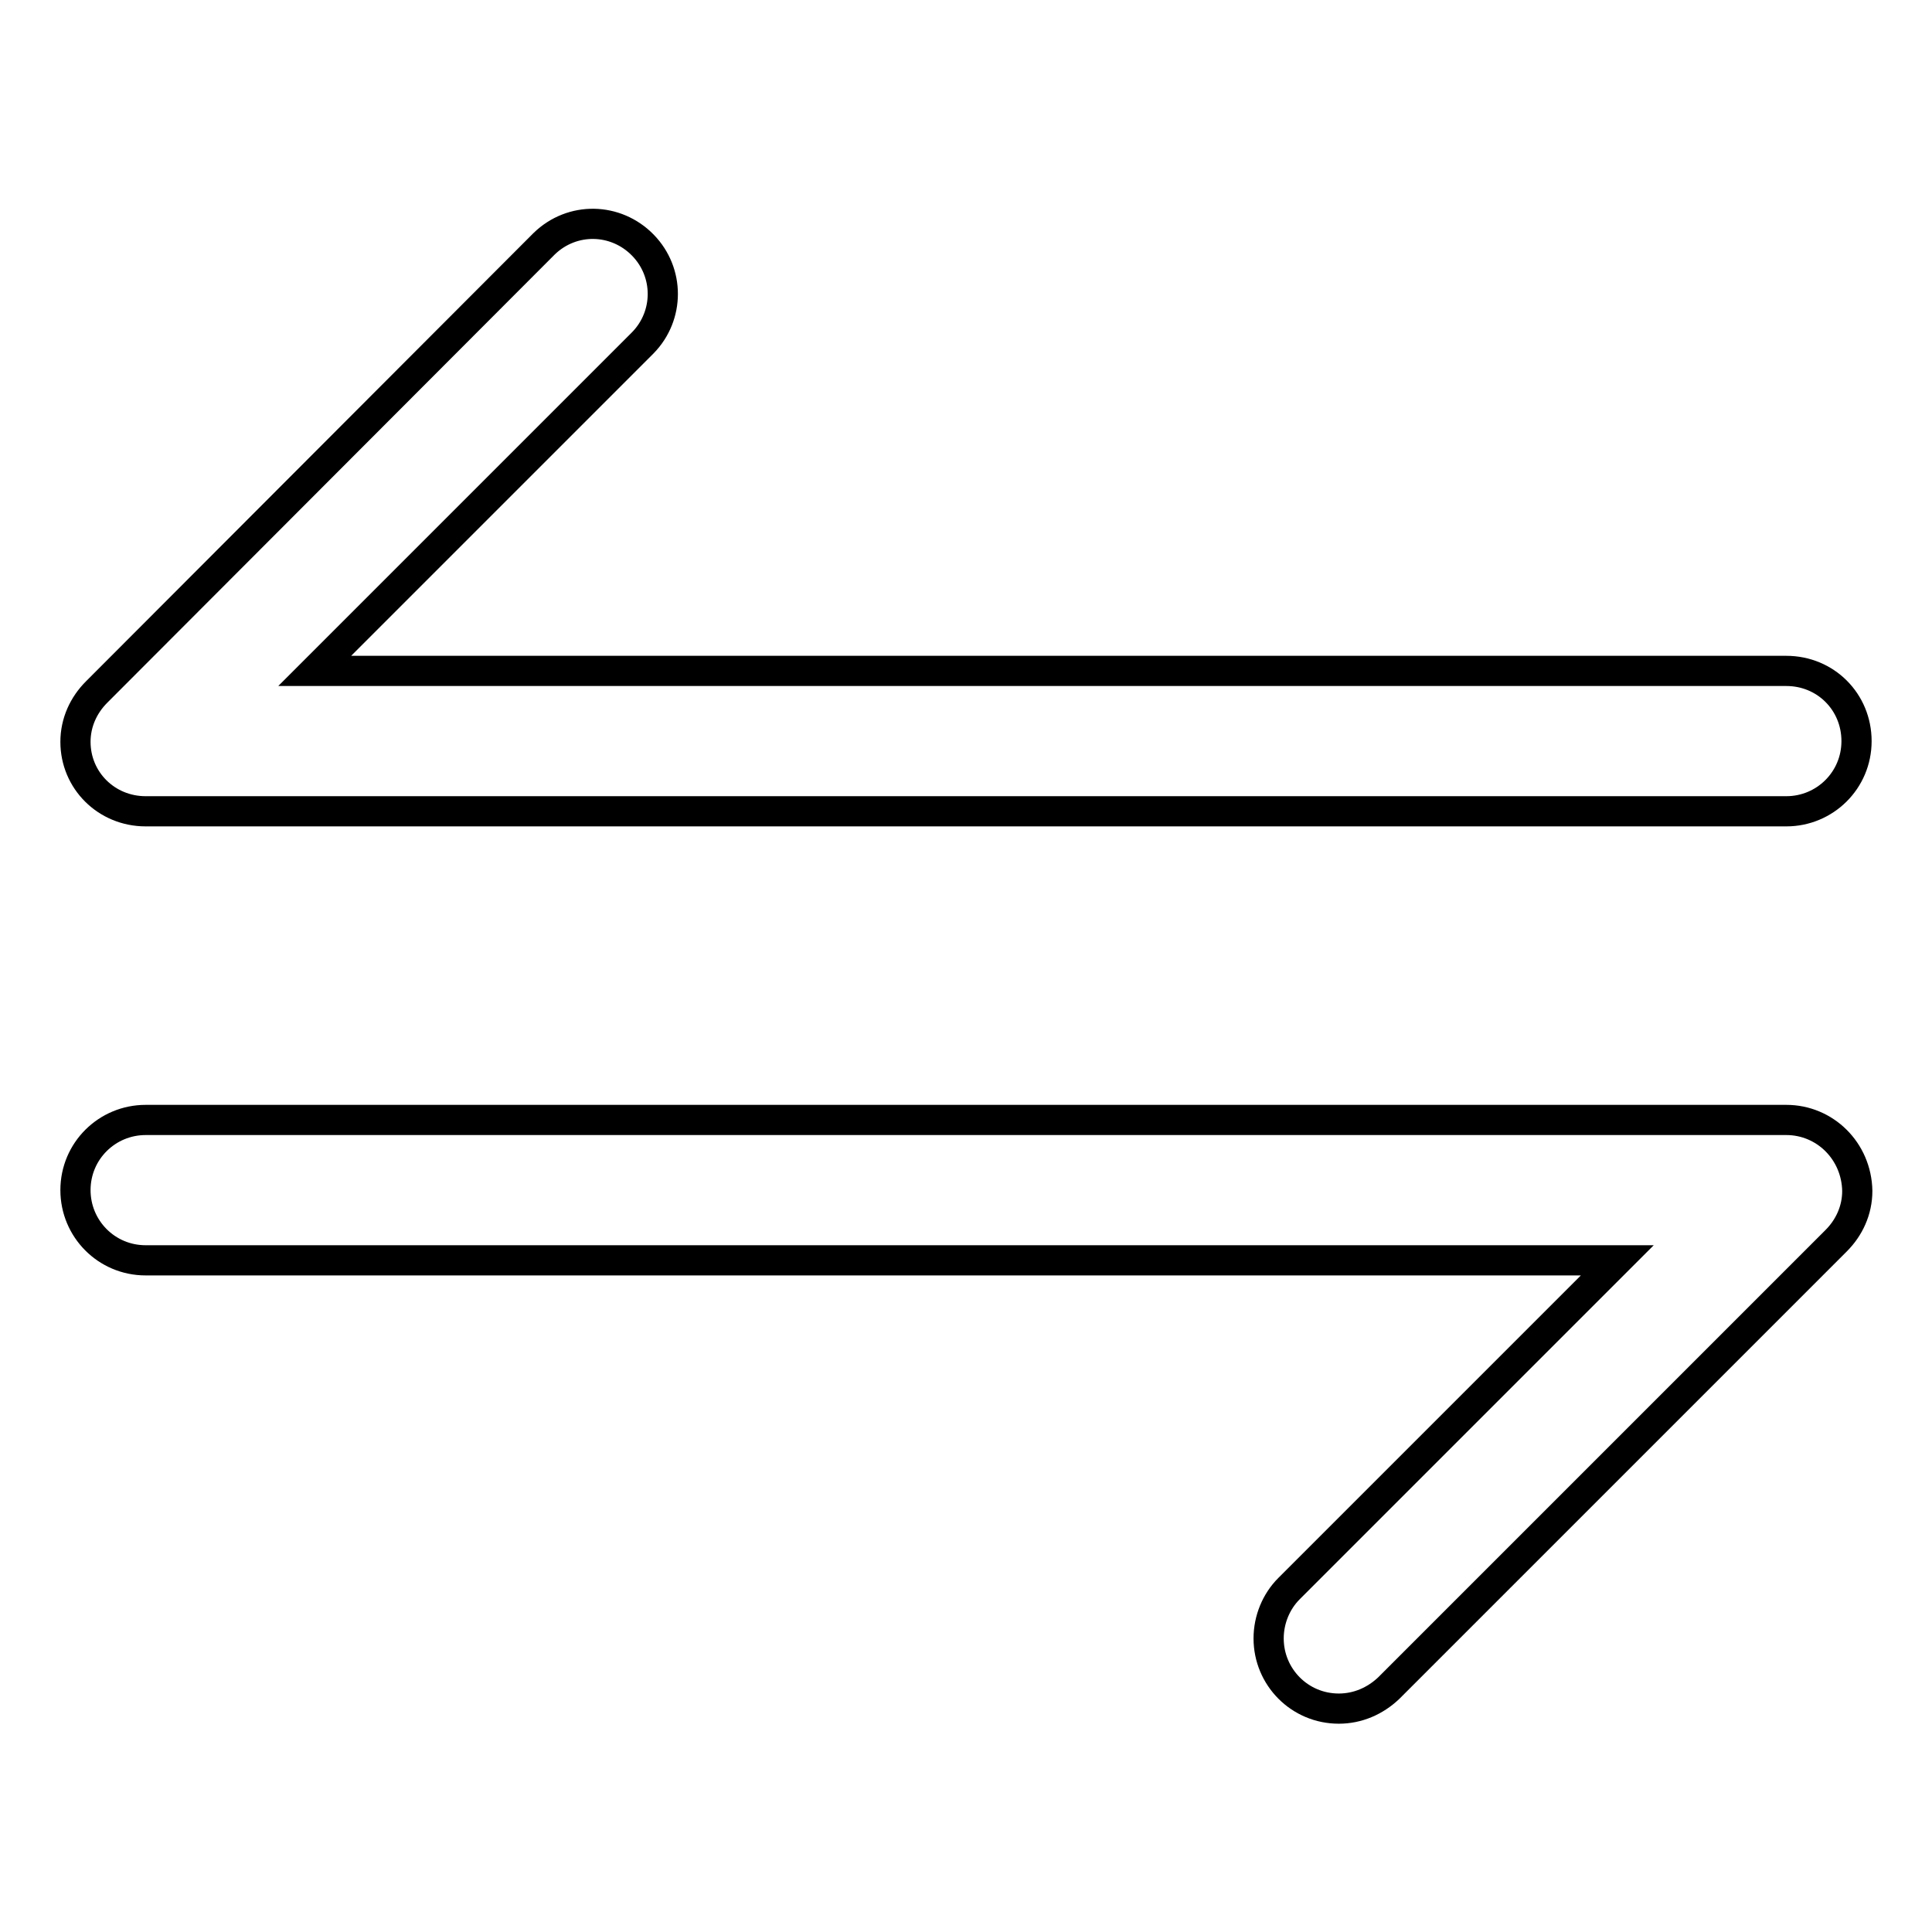
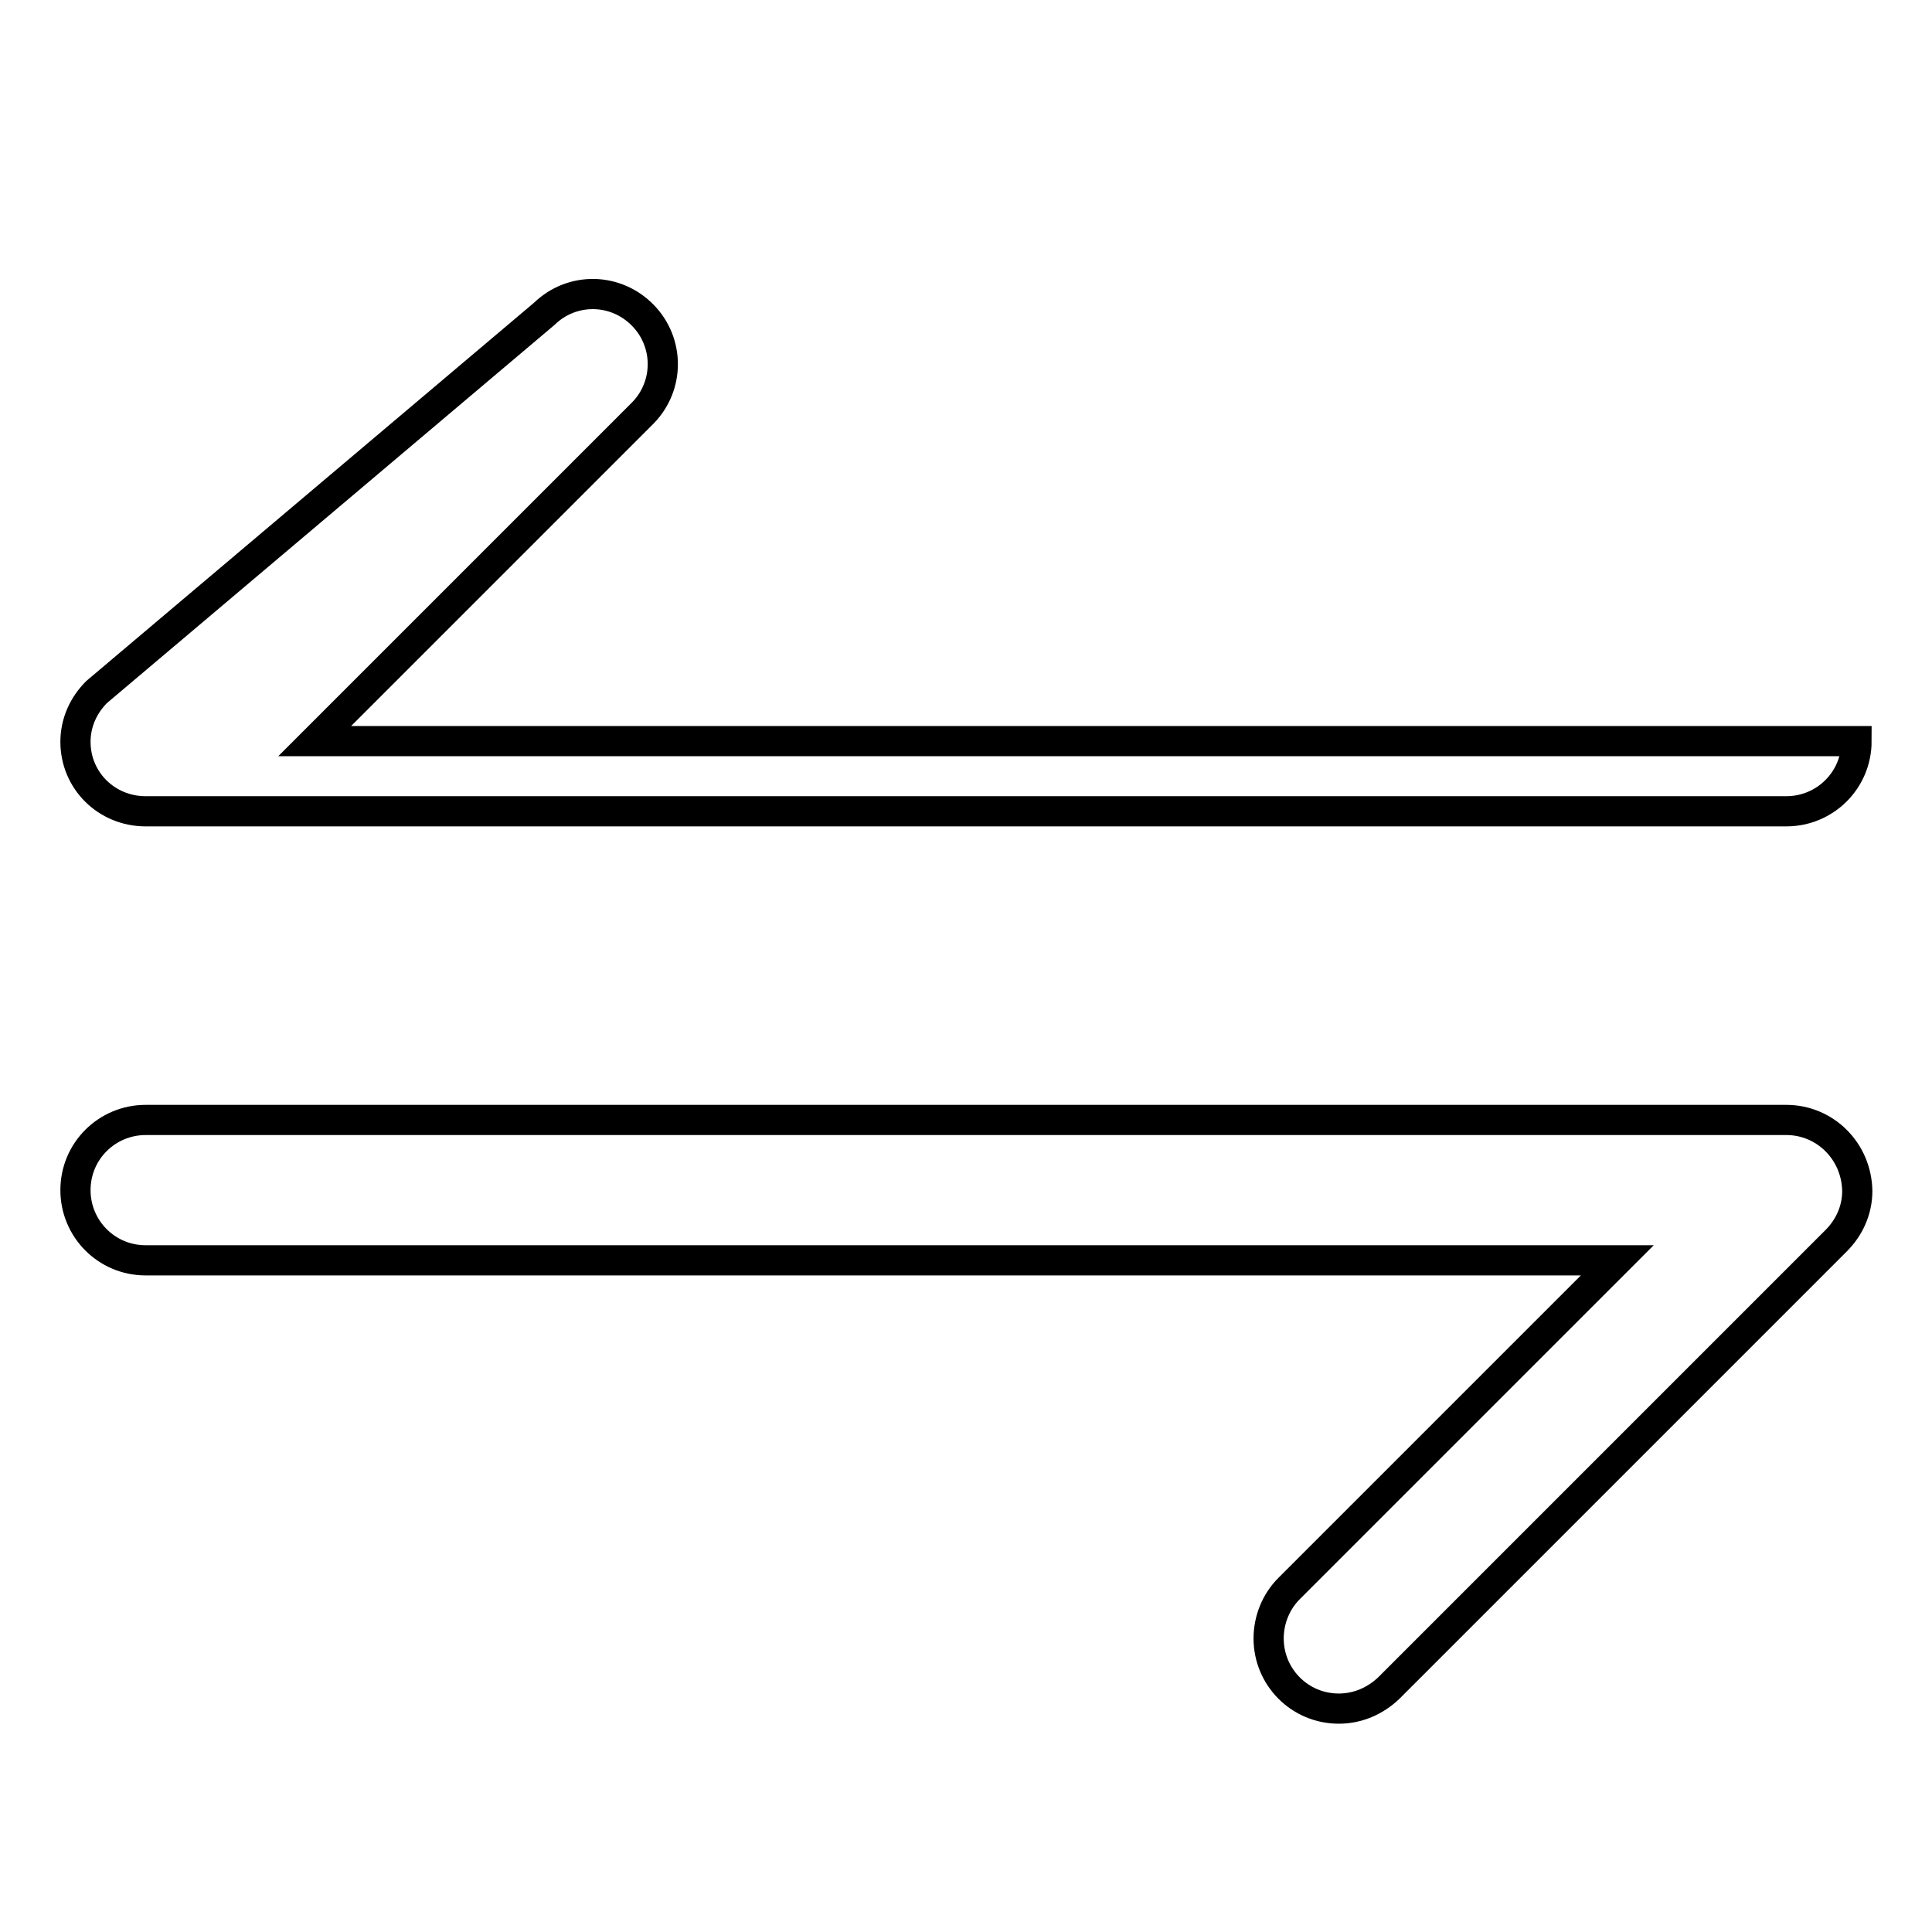
<svg xmlns="http://www.w3.org/2000/svg" version="1.1" x="0px" y="0px" viewBox="0 0 256 256" enable-background="new 0 0 256 256" xml:space="preserve">
  <g>
-     <path stroke-width="4" fill-opacity="0" stroke="#000000" d="M19.3,107.5h217.4c5.1,0,9.3-4.1,9.3-9.3s-4.1-9.3-9.3-9.3H41.7l43.5-43.5c3.5-3.6,3.5-9.3,0-12.9 c-3.6-3.7-9.4-3.8-13.1-0.2L12.8,91.7c-1.7,1.7-2.8,4-2.8,6.6C10,103.4,14.1,107.5,19.3,107.5z M236.7,148.4H19.3 c-5.1,0-9.3,4.1-9.3,9.3c0,5.1,4.1,9.3,9.3,9.3h195l-43.5,43.5c-1.7,1.7-2.7,4.1-2.7,6.6c0,5.1,4.1,9.3,9.3,9.3 c2.5,0,4.8-1,6.6-2.7l59.3-59.3c1.7-1.7,2.8-4,2.8-6.6C246,152.5,241.8,148.4,236.7,148.4z" />
+     <path stroke-width="4" fill-opacity="0" stroke="#000000" d="M19.3,107.5h217.4c5.1,0,9.3-4.1,9.3-9.3H41.7l43.5-43.5c3.5-3.6,3.5-9.3,0-12.9 c-3.6-3.7-9.4-3.8-13.1-0.2L12.8,91.7c-1.7,1.7-2.8,4-2.8,6.6C10,103.4,14.1,107.5,19.3,107.5z M236.7,148.4H19.3 c-5.1,0-9.3,4.1-9.3,9.3c0,5.1,4.1,9.3,9.3,9.3h195l-43.5,43.5c-1.7,1.7-2.7,4.1-2.7,6.6c0,5.1,4.1,9.3,9.3,9.3 c2.5,0,4.8-1,6.6-2.7l59.3-59.3c1.7-1.7,2.8-4,2.8-6.6C246,152.5,241.8,148.4,236.7,148.4z" />
  </g>
</svg>